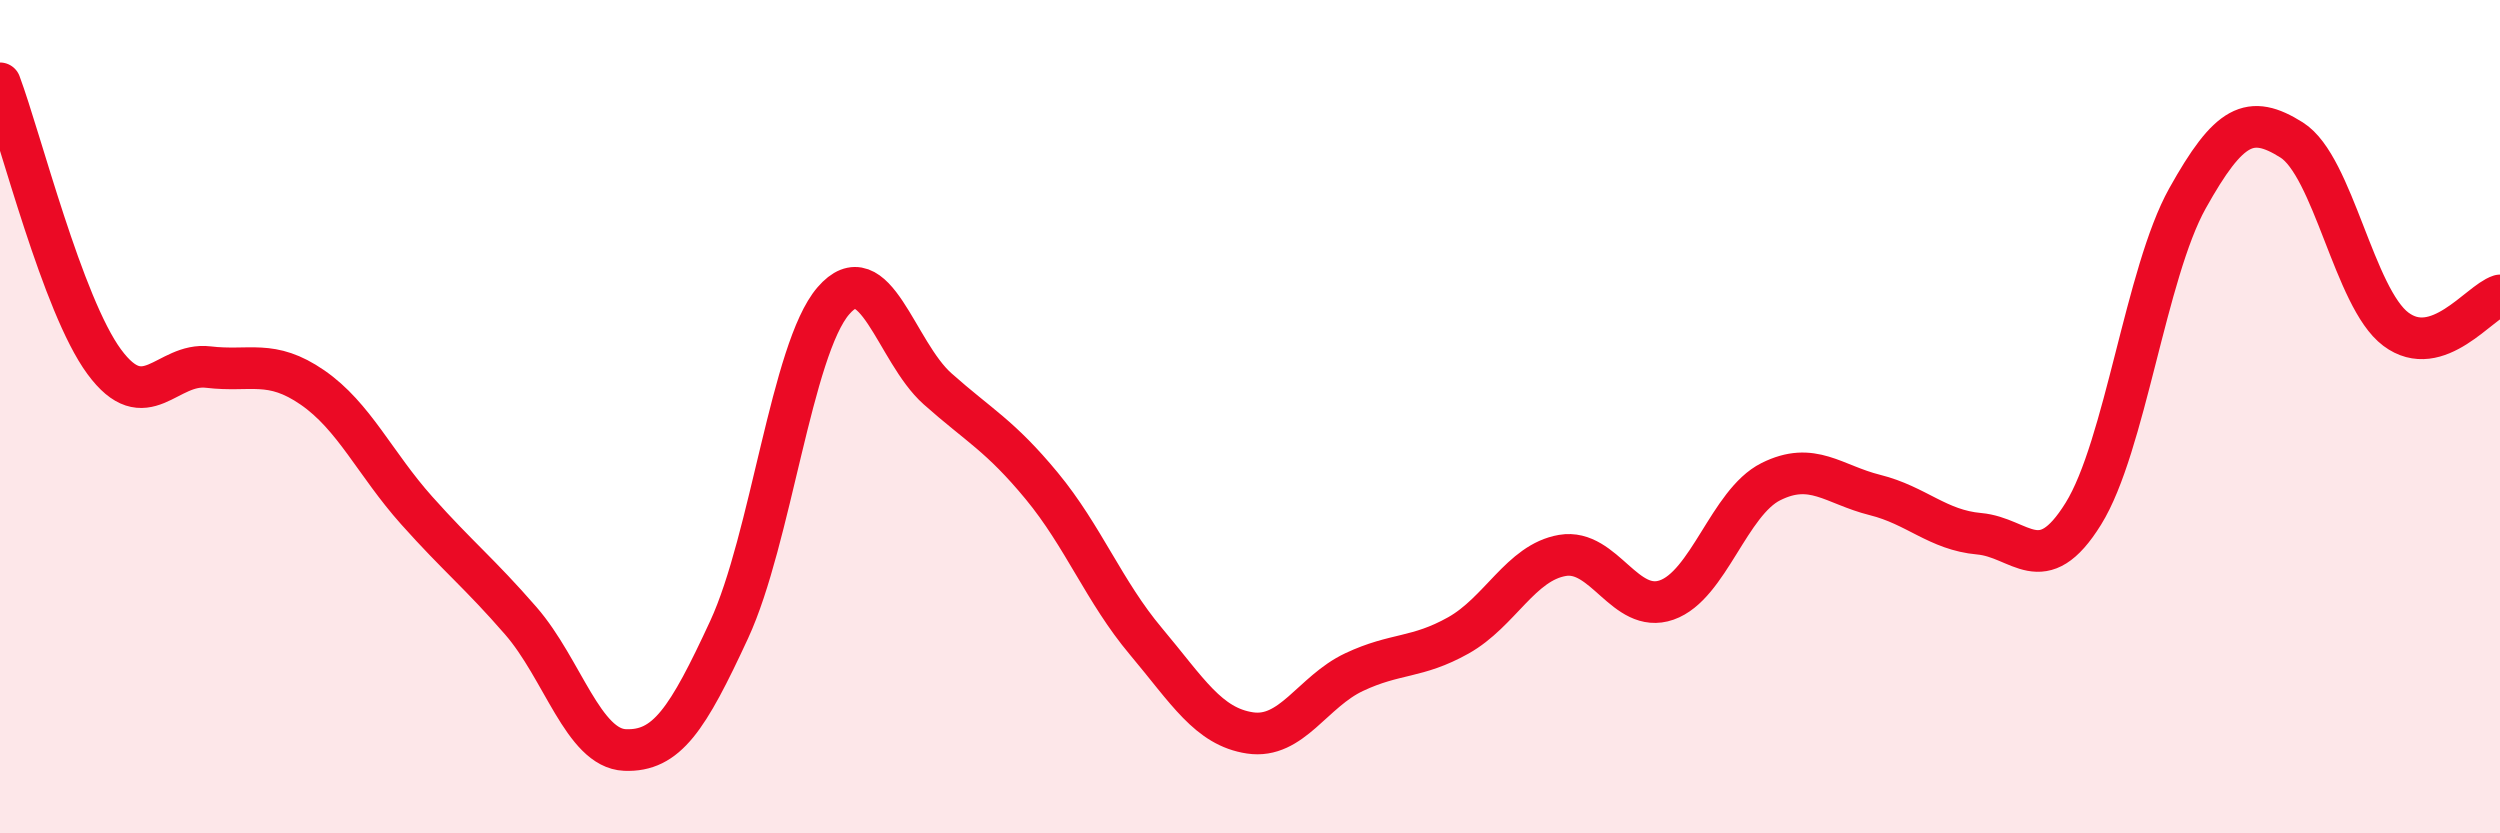
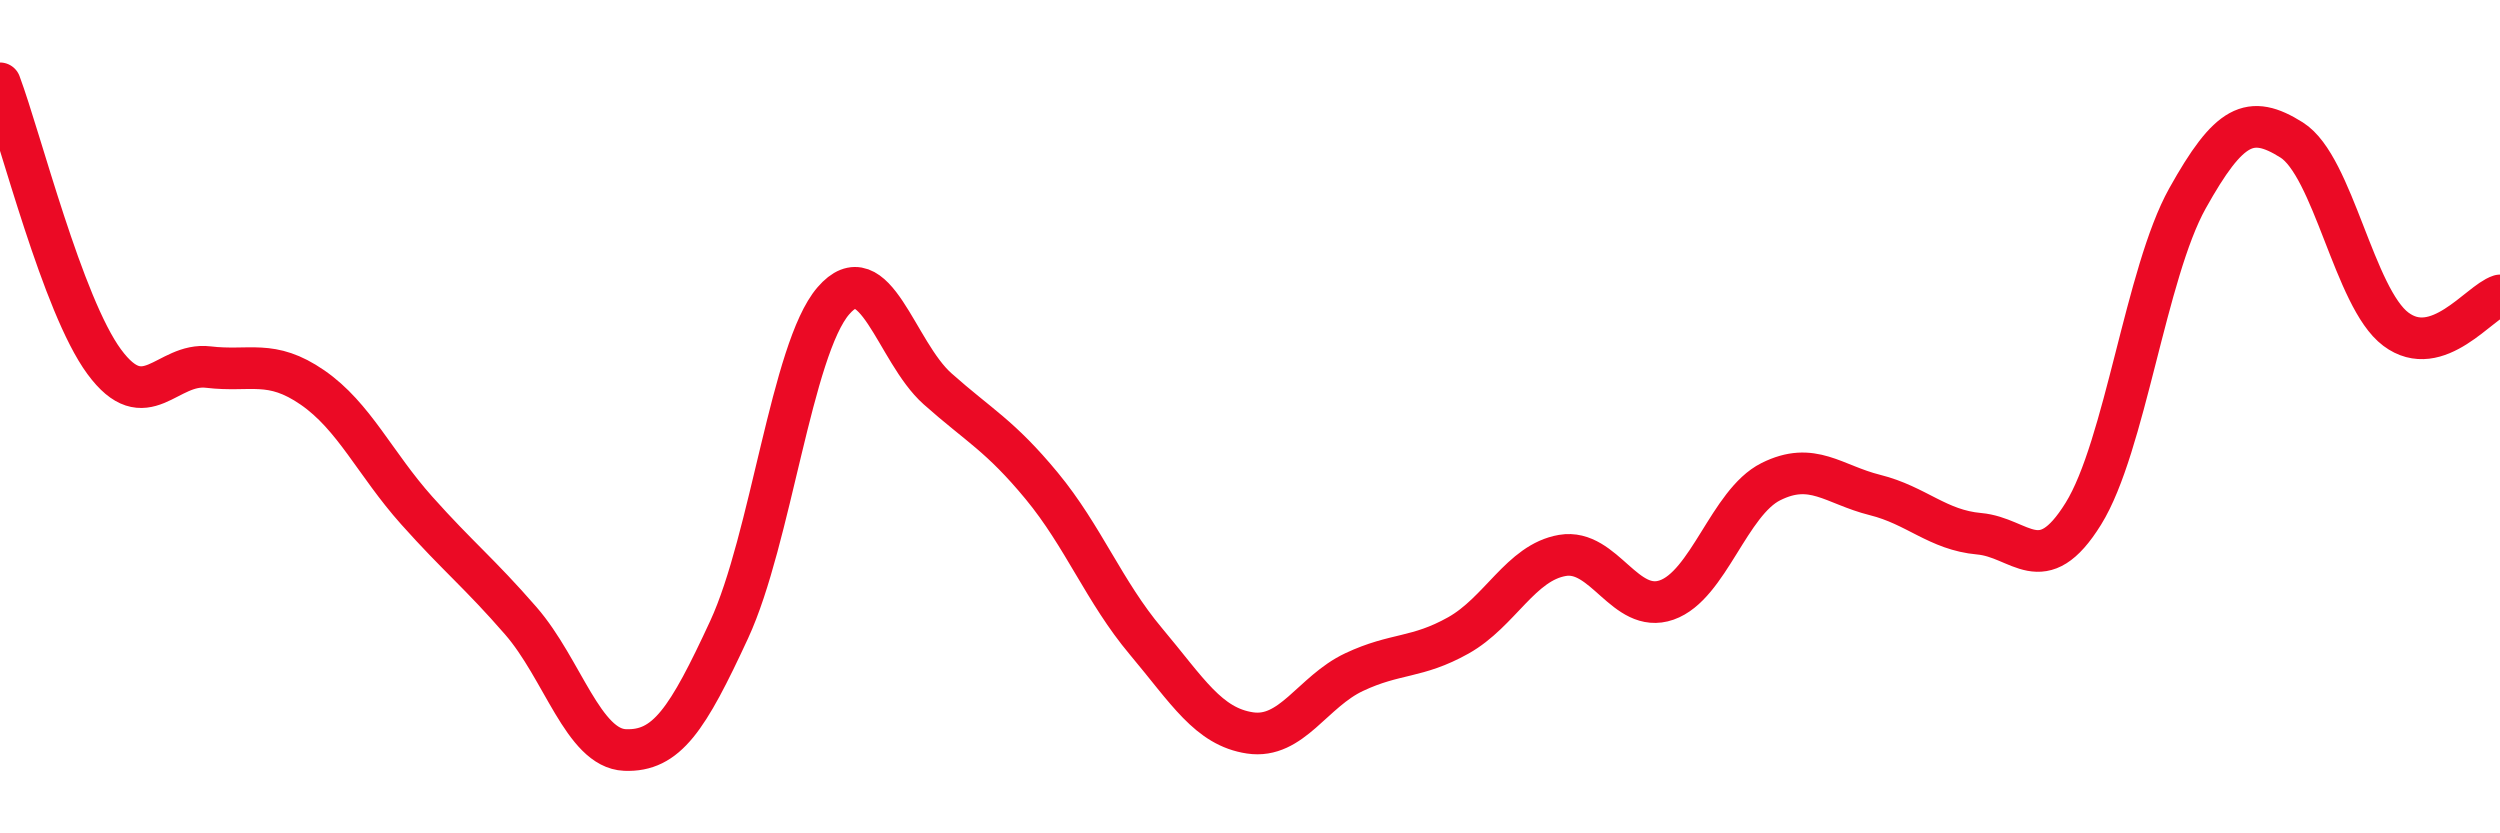
<svg xmlns="http://www.w3.org/2000/svg" width="60" height="20" viewBox="0 0 60 20">
-   <path d="M 0,2 C 0.5,3.34 1.5,7.32 2.5,8.68 C 3.5,10.04 4,8.69 5,8.81 C 6,8.93 6.5,8.61 7.5,9.3 C 8.5,9.99 9,11.13 10,12.25 C 11,13.37 11.5,13.75 12.5,14.9 C 13.5,16.05 14,17.96 15,18 C 16,18.04 16.5,17.27 17.5,15.11 C 18.5,12.95 19,8.38 20,7.22 C 21,6.06 21.5,8.44 22.5,9.33 C 23.5,10.22 24,10.45 25,11.66 C 26,12.87 26.5,14.2 27.5,15.39 C 28.5,16.58 29,17.44 30,17.59 C 31,17.74 31.5,16.6 32.5,16.13 C 33.5,15.66 34,15.81 35,15.25 C 36,14.69 36.5,13.5 37.5,13.33 C 38.5,13.16 39,14.75 40,14.4 C 41,14.05 41.5,12.06 42.5,11.56 C 43.5,11.06 44,11.63 45,11.88 C 46,12.13 46.5,12.72 47.5,12.81 C 48.5,12.9 49,13.94 50,12.33 C 51,10.72 51.5,6.55 52.5,4.76 C 53.5,2.97 54,2.73 55,3.36 C 56,3.99 56.5,7.15 57.5,7.9 C 58.5,8.65 59.5,7.25 60,7.09L60 20L0 20Z" fill="#EB0A25" opacity="0.1" stroke-linecap="round" stroke-linejoin="round" />
  <path d="M 0,2 C 0.5,3.34 1.5,7.32 2.5,8.68 C 3.5,10.04 4,8.69 5,8.81 C 6,8.93 6.5,8.61 7.5,9.3 C 8.5,9.99 9,11.13 10,12.25 C 11,13.37 11.5,13.75 12.5,14.9 C 13.5,16.05 14,17.96 15,18 C 16,18.04 16.5,17.27 17.5,15.11 C 18.5,12.95 19,8.38 20,7.22 C 21,6.06 21.5,8.44 22.5,9.33 C 23.5,10.22 24,10.45 25,11.66 C 26,12.87 26.5,14.2 27.5,15.39 C 28.5,16.58 29,17.44 30,17.59 C 31,17.74 31.5,16.6 32.5,16.13 C 33.5,15.66 34,15.81 35,15.25 C 36,14.69 36.5,13.5 37.5,13.33 C 38.5,13.16 39,14.75 40,14.4 C 41,14.05 41.5,12.06 42.5,11.56 C 43.5,11.06 44,11.63 45,11.88 C 46,12.13 46.5,12.72 47.5,12.81 C 48.5,12.9 49,13.94 50,12.33 C 51,10.72 51.5,6.55 52.5,4.76 C 53.5,2.97 54,2.73 55,3.36 C 56,3.99 56.5,7.15 57.5,7.9 C 58.5,8.65 59.5,7.25 60,7.09" stroke="#EB0A25" stroke-width="1" fill="none" stroke-linecap="round" stroke-linejoin="round" />
</svg>